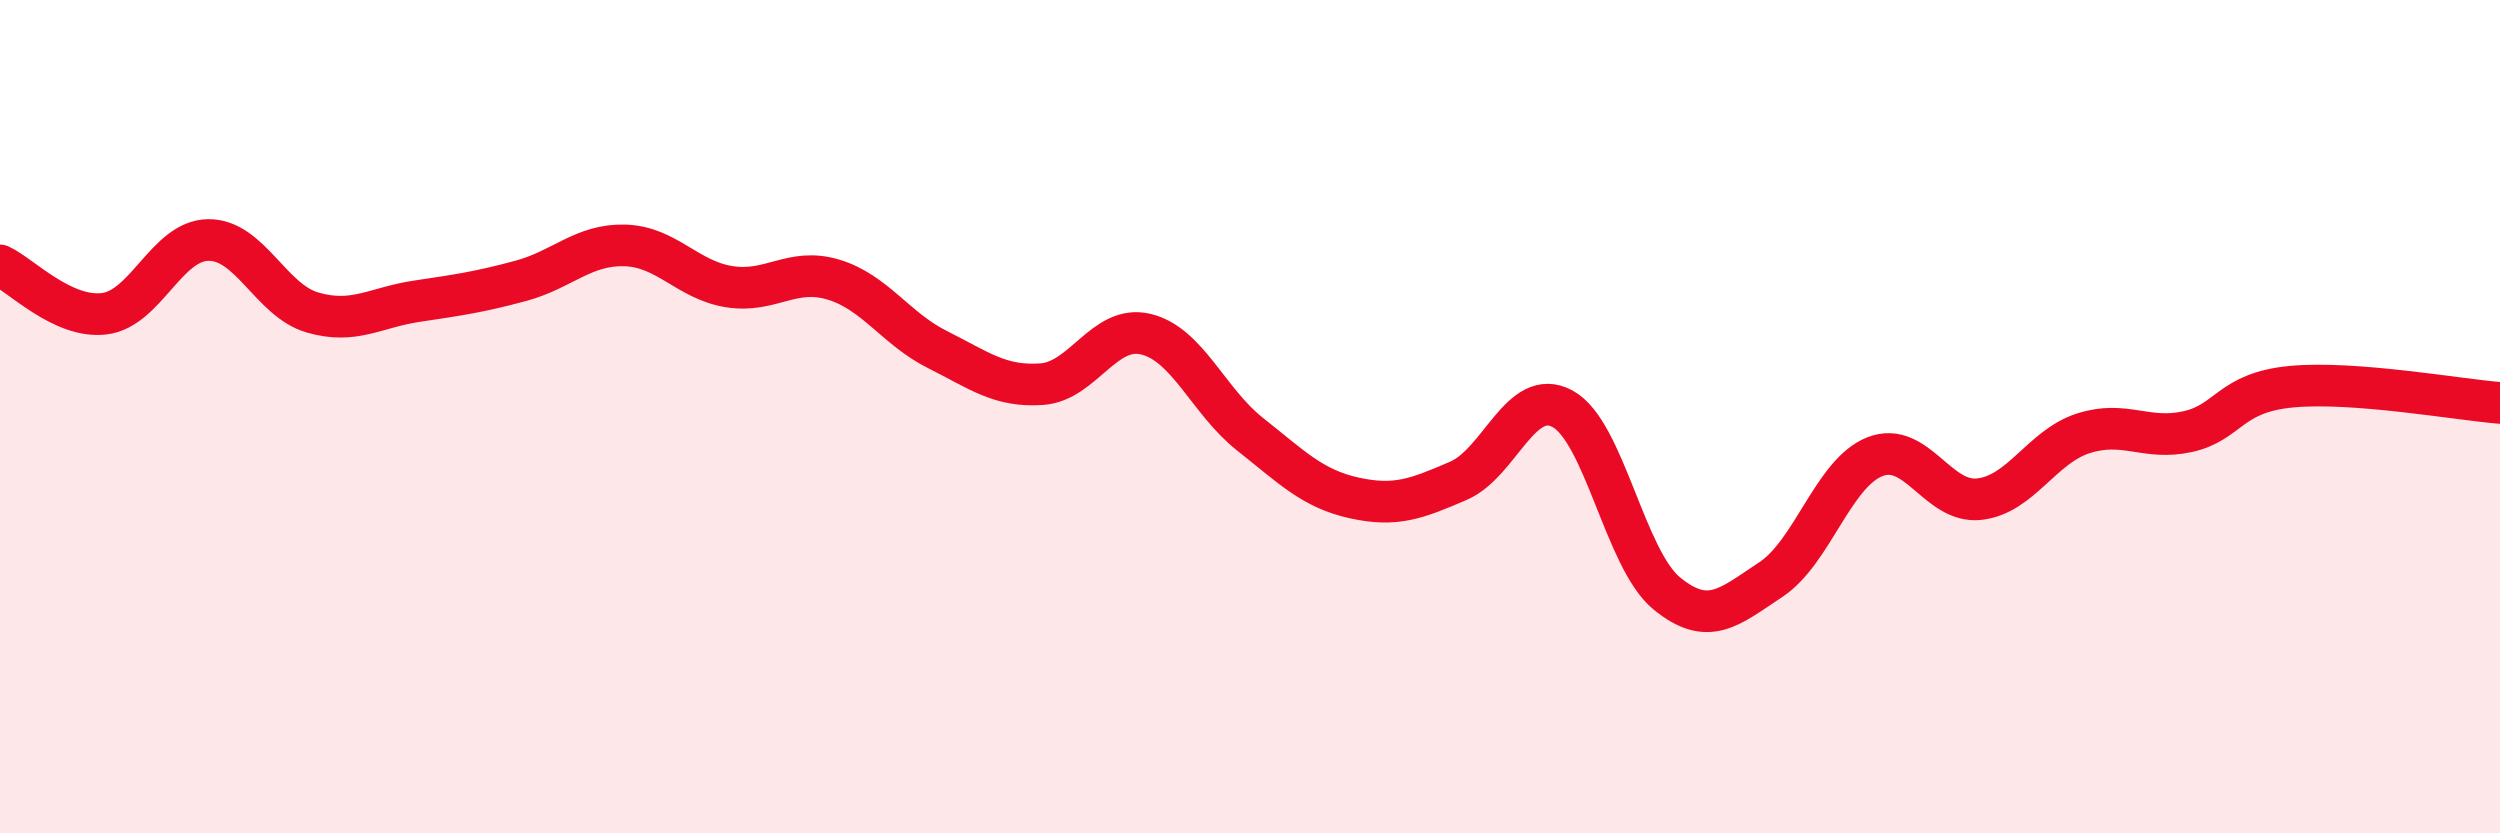
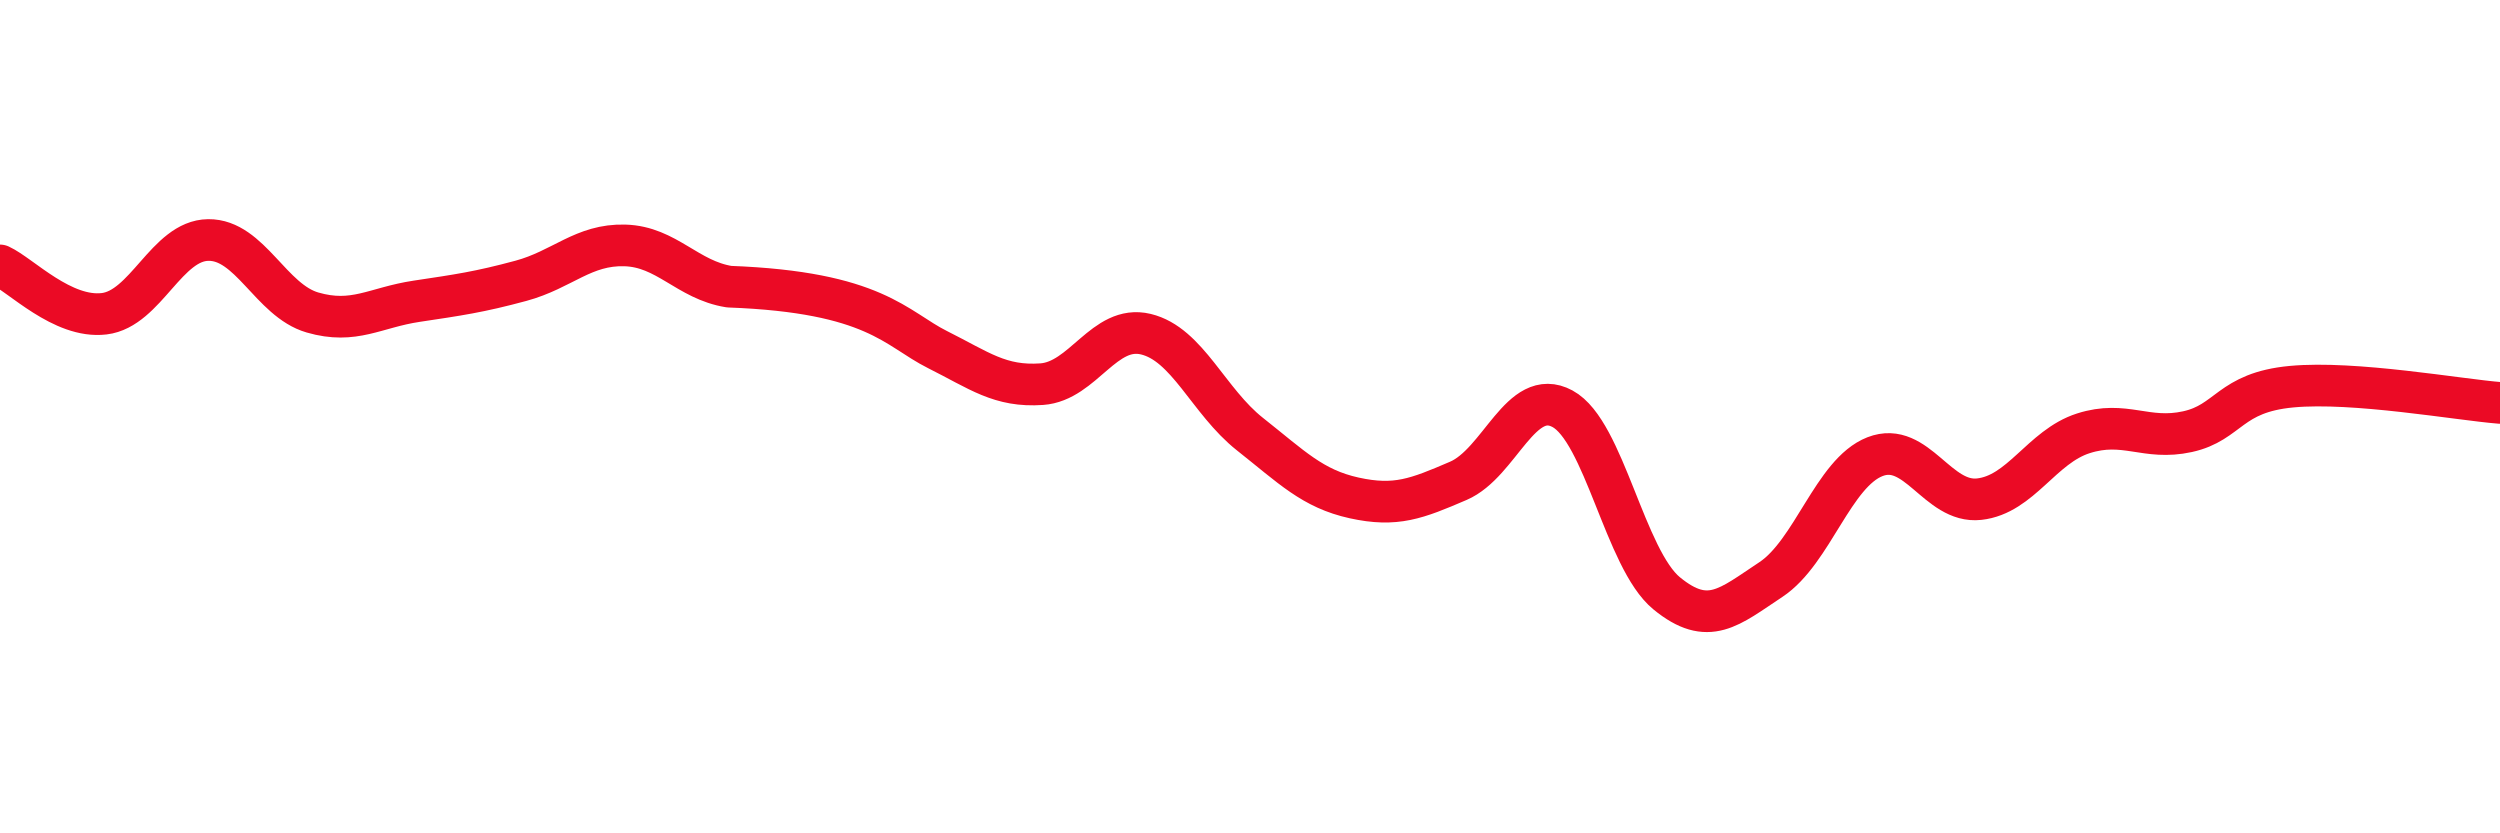
<svg xmlns="http://www.w3.org/2000/svg" width="60" height="20" viewBox="0 0 60 20">
-   <path d="M 0,6.37 C 0.5,6.6 1.5,7.65 2.5,7.53 C 3.5,7.41 4,5.77 5,5.76 C 6,5.75 6.5,7.21 7.5,7.5 C 8.5,7.79 9,7.38 10,7.23 C 11,7.08 11.5,7.01 12.5,6.74 C 13.5,6.47 14,5.86 15,5.89 C 16,5.92 16.5,6.72 17.5,6.88 C 18.5,7.04 19,6.41 20,6.71 C 21,7.01 21.5,7.89 22.5,8.39 C 23.5,8.89 24,9.29 25,9.22 C 26,9.15 26.5,7.78 27.5,8.02 C 28.5,8.26 29,9.63 30,10.42 C 31,11.21 31.5,11.73 32.5,11.95 C 33.5,12.17 34,11.97 35,11.54 C 36,11.11 36.5,9.27 37.5,9.81 C 38.5,10.35 39,13.42 40,14.24 C 41,15.06 41.5,14.57 42.5,13.91 C 43.5,13.25 44,11.35 45,10.96 C 46,10.57 46.5,12.09 47.5,11.98 C 48.5,11.87 49,10.72 50,10.4 C 51,10.08 51.5,10.58 52.5,10.36 C 53.5,10.14 53.5,9.42 55,9.28 C 56.5,9.14 59,9.59 60,9.67L60 20L0 20Z" fill="#EB0A25" opacity="0.1" stroke-linecap="round" stroke-linejoin="round" />
-   <path d="M 0,6.37 C 0.5,6.6 1.5,7.65 2.5,7.53 C 3.5,7.41 4,5.77 5,5.76 C 6,5.75 6.5,7.21 7.5,7.5 C 8.5,7.79 9,7.38 10,7.23 C 11,7.08 11.5,7.01 12.5,6.74 C 13.5,6.47 14,5.86 15,5.89 C 16,5.92 16.5,6.72 17.5,6.88 C 18.5,7.04 19,6.41 20,6.71 C 21,7.01 21.5,7.89 22.5,8.39 C 23.5,8.89 24,9.29 25,9.22 C 26,9.15 26.5,7.78 27.5,8.02 C 28.5,8.26 29,9.63 30,10.42 C 31,11.21 31.5,11.73 32.5,11.95 C 33.5,12.17 34,11.97 35,11.54 C 36,11.11 36.5,9.27 37.5,9.81 C 38.5,10.35 39,13.42 40,14.24 C 41,15.06 41.5,14.57 42.5,13.91 C 43.5,13.25 44,11.35 45,10.96 C 46,10.57 46.5,12.09 47.5,11.98 C 48.5,11.87 49,10.72 50,10.4 C 51,10.08 51.5,10.58 52.5,10.36 C 53.5,10.14 53.5,9.42 55,9.28 C 56.5,9.14 59,9.59 60,9.67" stroke="#EB0A25" stroke-width="1" fill="none" stroke-linecap="round" stroke-linejoin="round" />
+   <path d="M 0,6.37 C 0.5,6.6 1.5,7.65 2.5,7.53 C 3.5,7.41 4,5.77 5,5.76 C 6,5.75 6.5,7.21 7.5,7.5 C 8.5,7.79 9,7.38 10,7.23 C 11,7.08 11.5,7.01 12.5,6.74 C 13.5,6.47 14,5.86 15,5.89 C 16,5.92 16.5,6.72 17.5,6.88 C 21,7.01 21.5,7.89 22.5,8.39 C 23.5,8.89 24,9.29 25,9.22 C 26,9.15 26.5,7.78 27.5,8.02 C 28.5,8.26 29,9.63 30,10.42 C 31,11.21 31.5,11.73 32.5,11.95 C 33.5,12.17 34,11.97 35,11.54 C 36,11.11 36.5,9.27 37.5,9.81 C 38.5,10.35 39,13.42 40,14.24 C 41,15.06 41.5,14.57 42.5,13.91 C 43.5,13.25 44,11.35 45,10.96 C 46,10.57 46.5,12.09 47.5,11.98 C 48.5,11.87 49,10.72 50,10.4 C 51,10.08 51.5,10.58 52.5,10.36 C 53.5,10.14 53.5,9.42 55,9.28 C 56.5,9.14 59,9.59 60,9.67" stroke="#EB0A25" stroke-width="1" fill="none" stroke-linecap="round" stroke-linejoin="round" />
</svg>